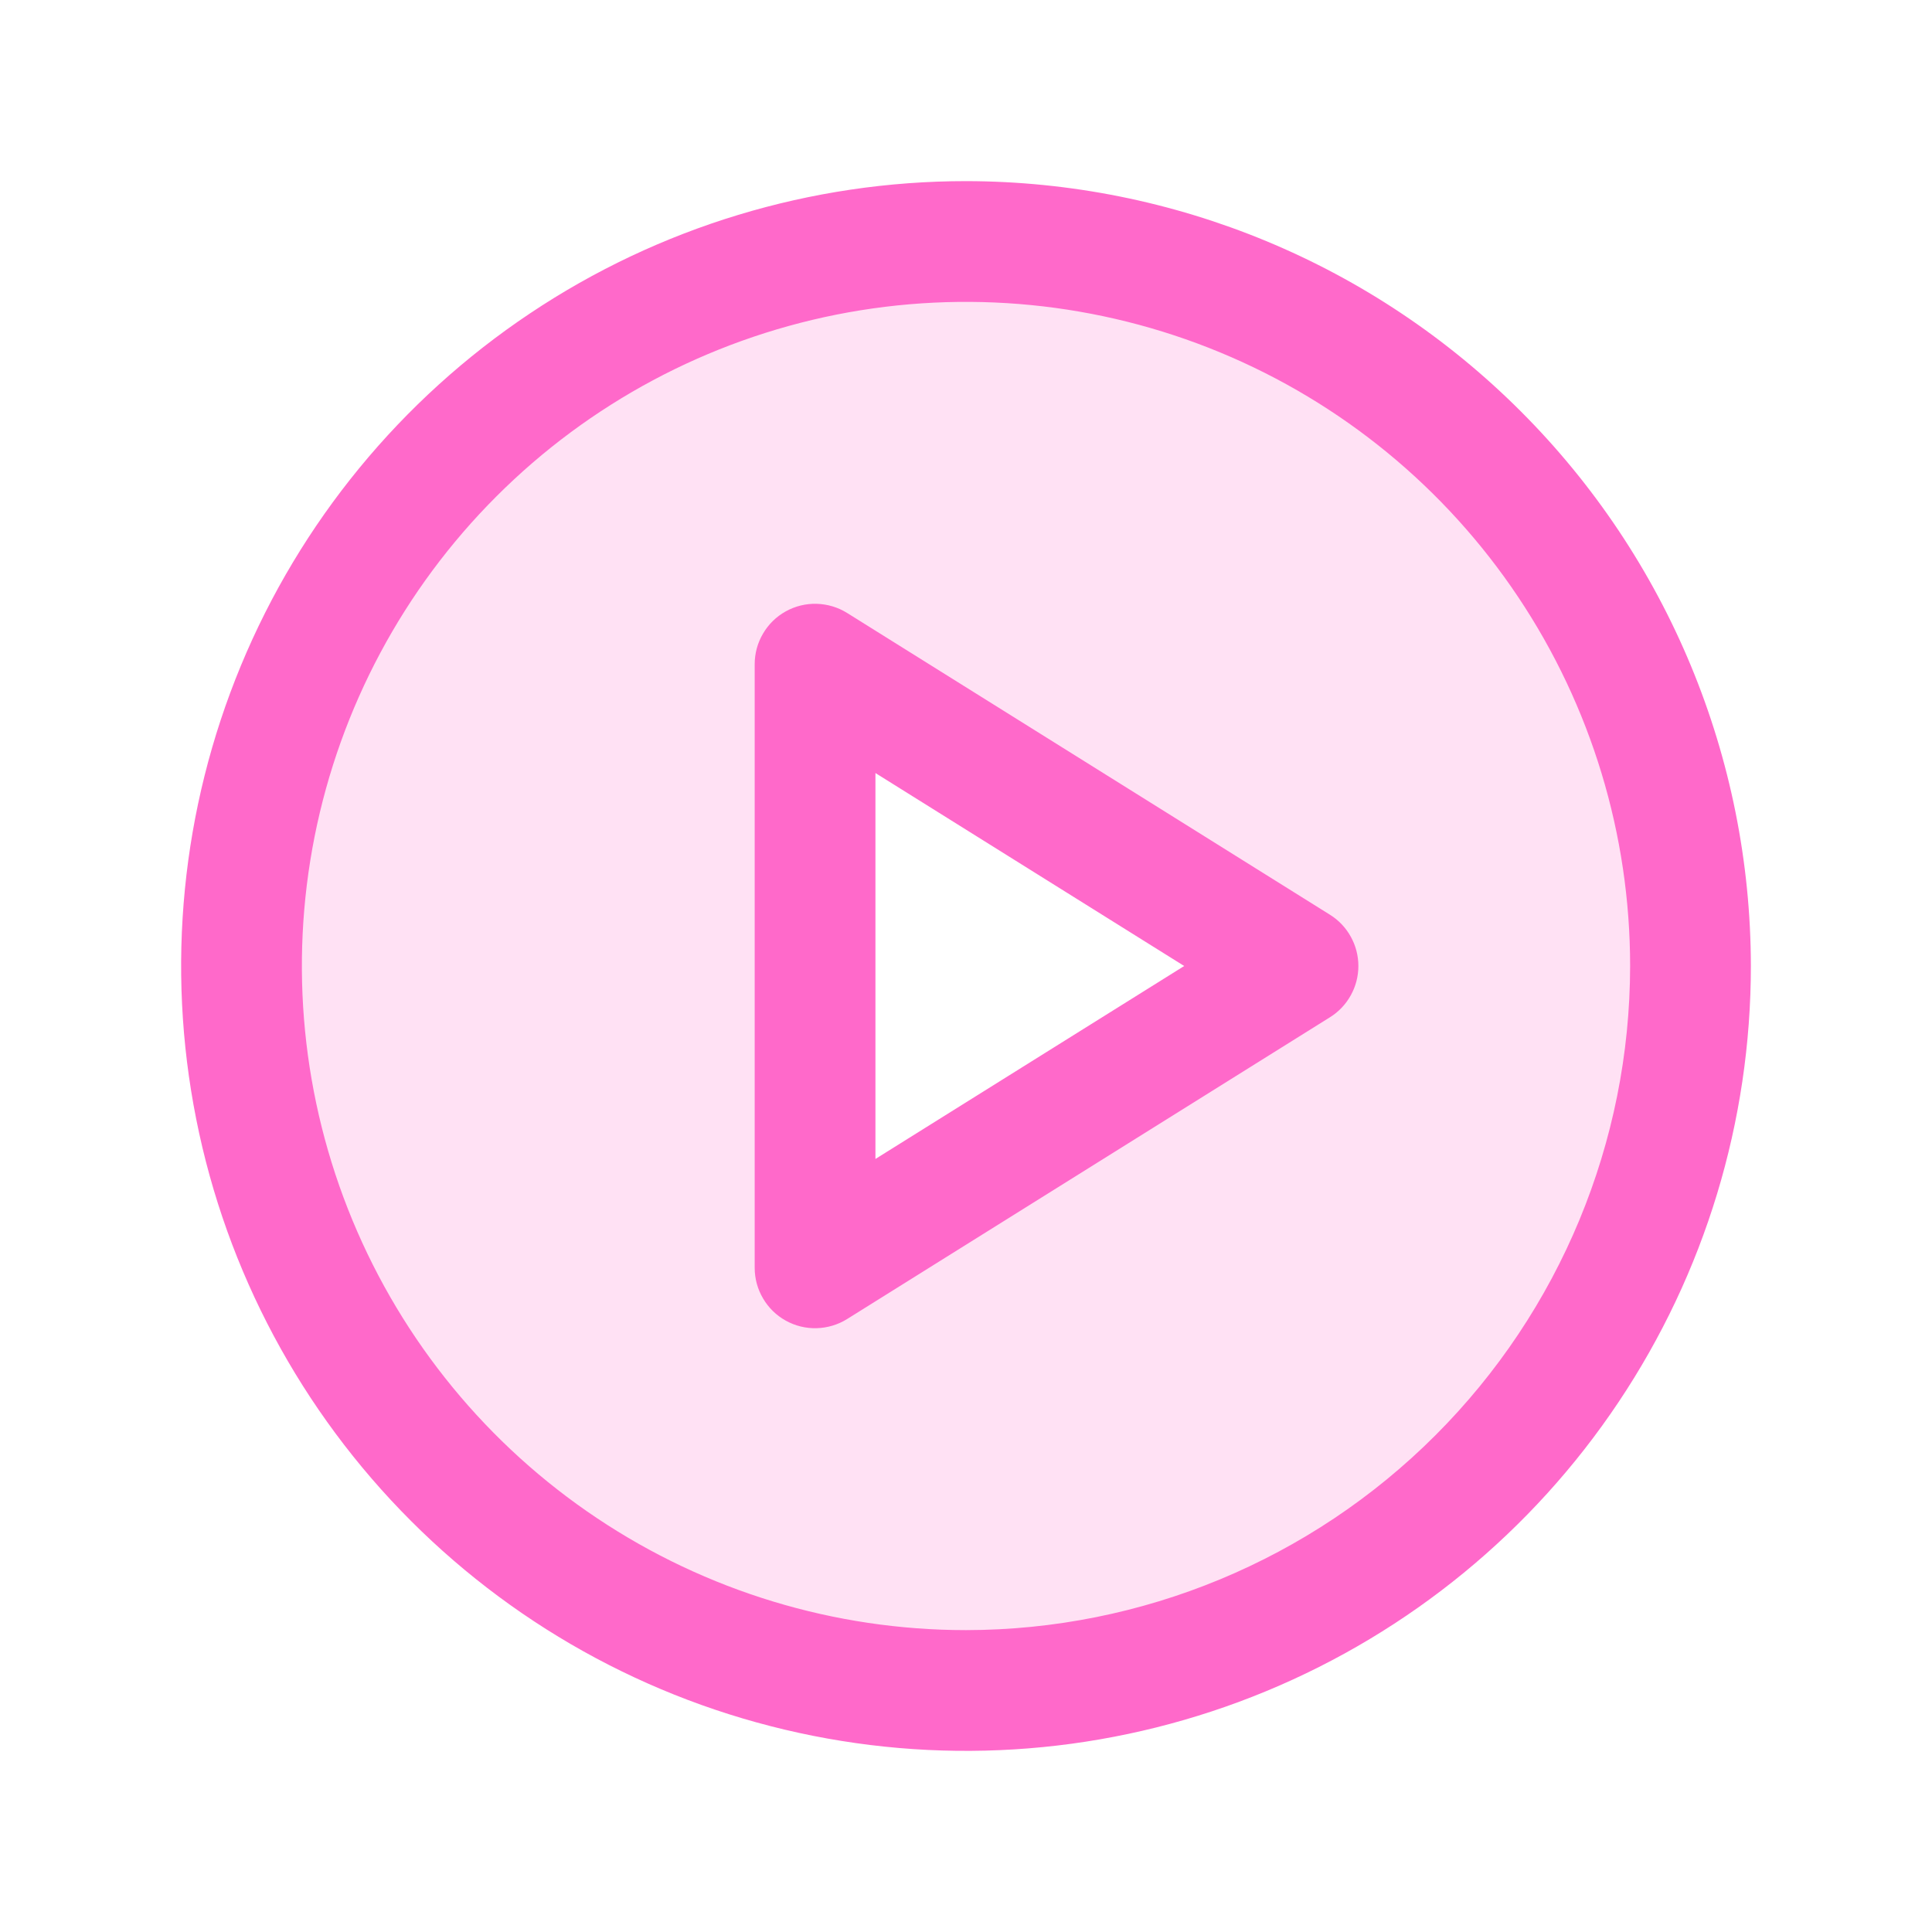
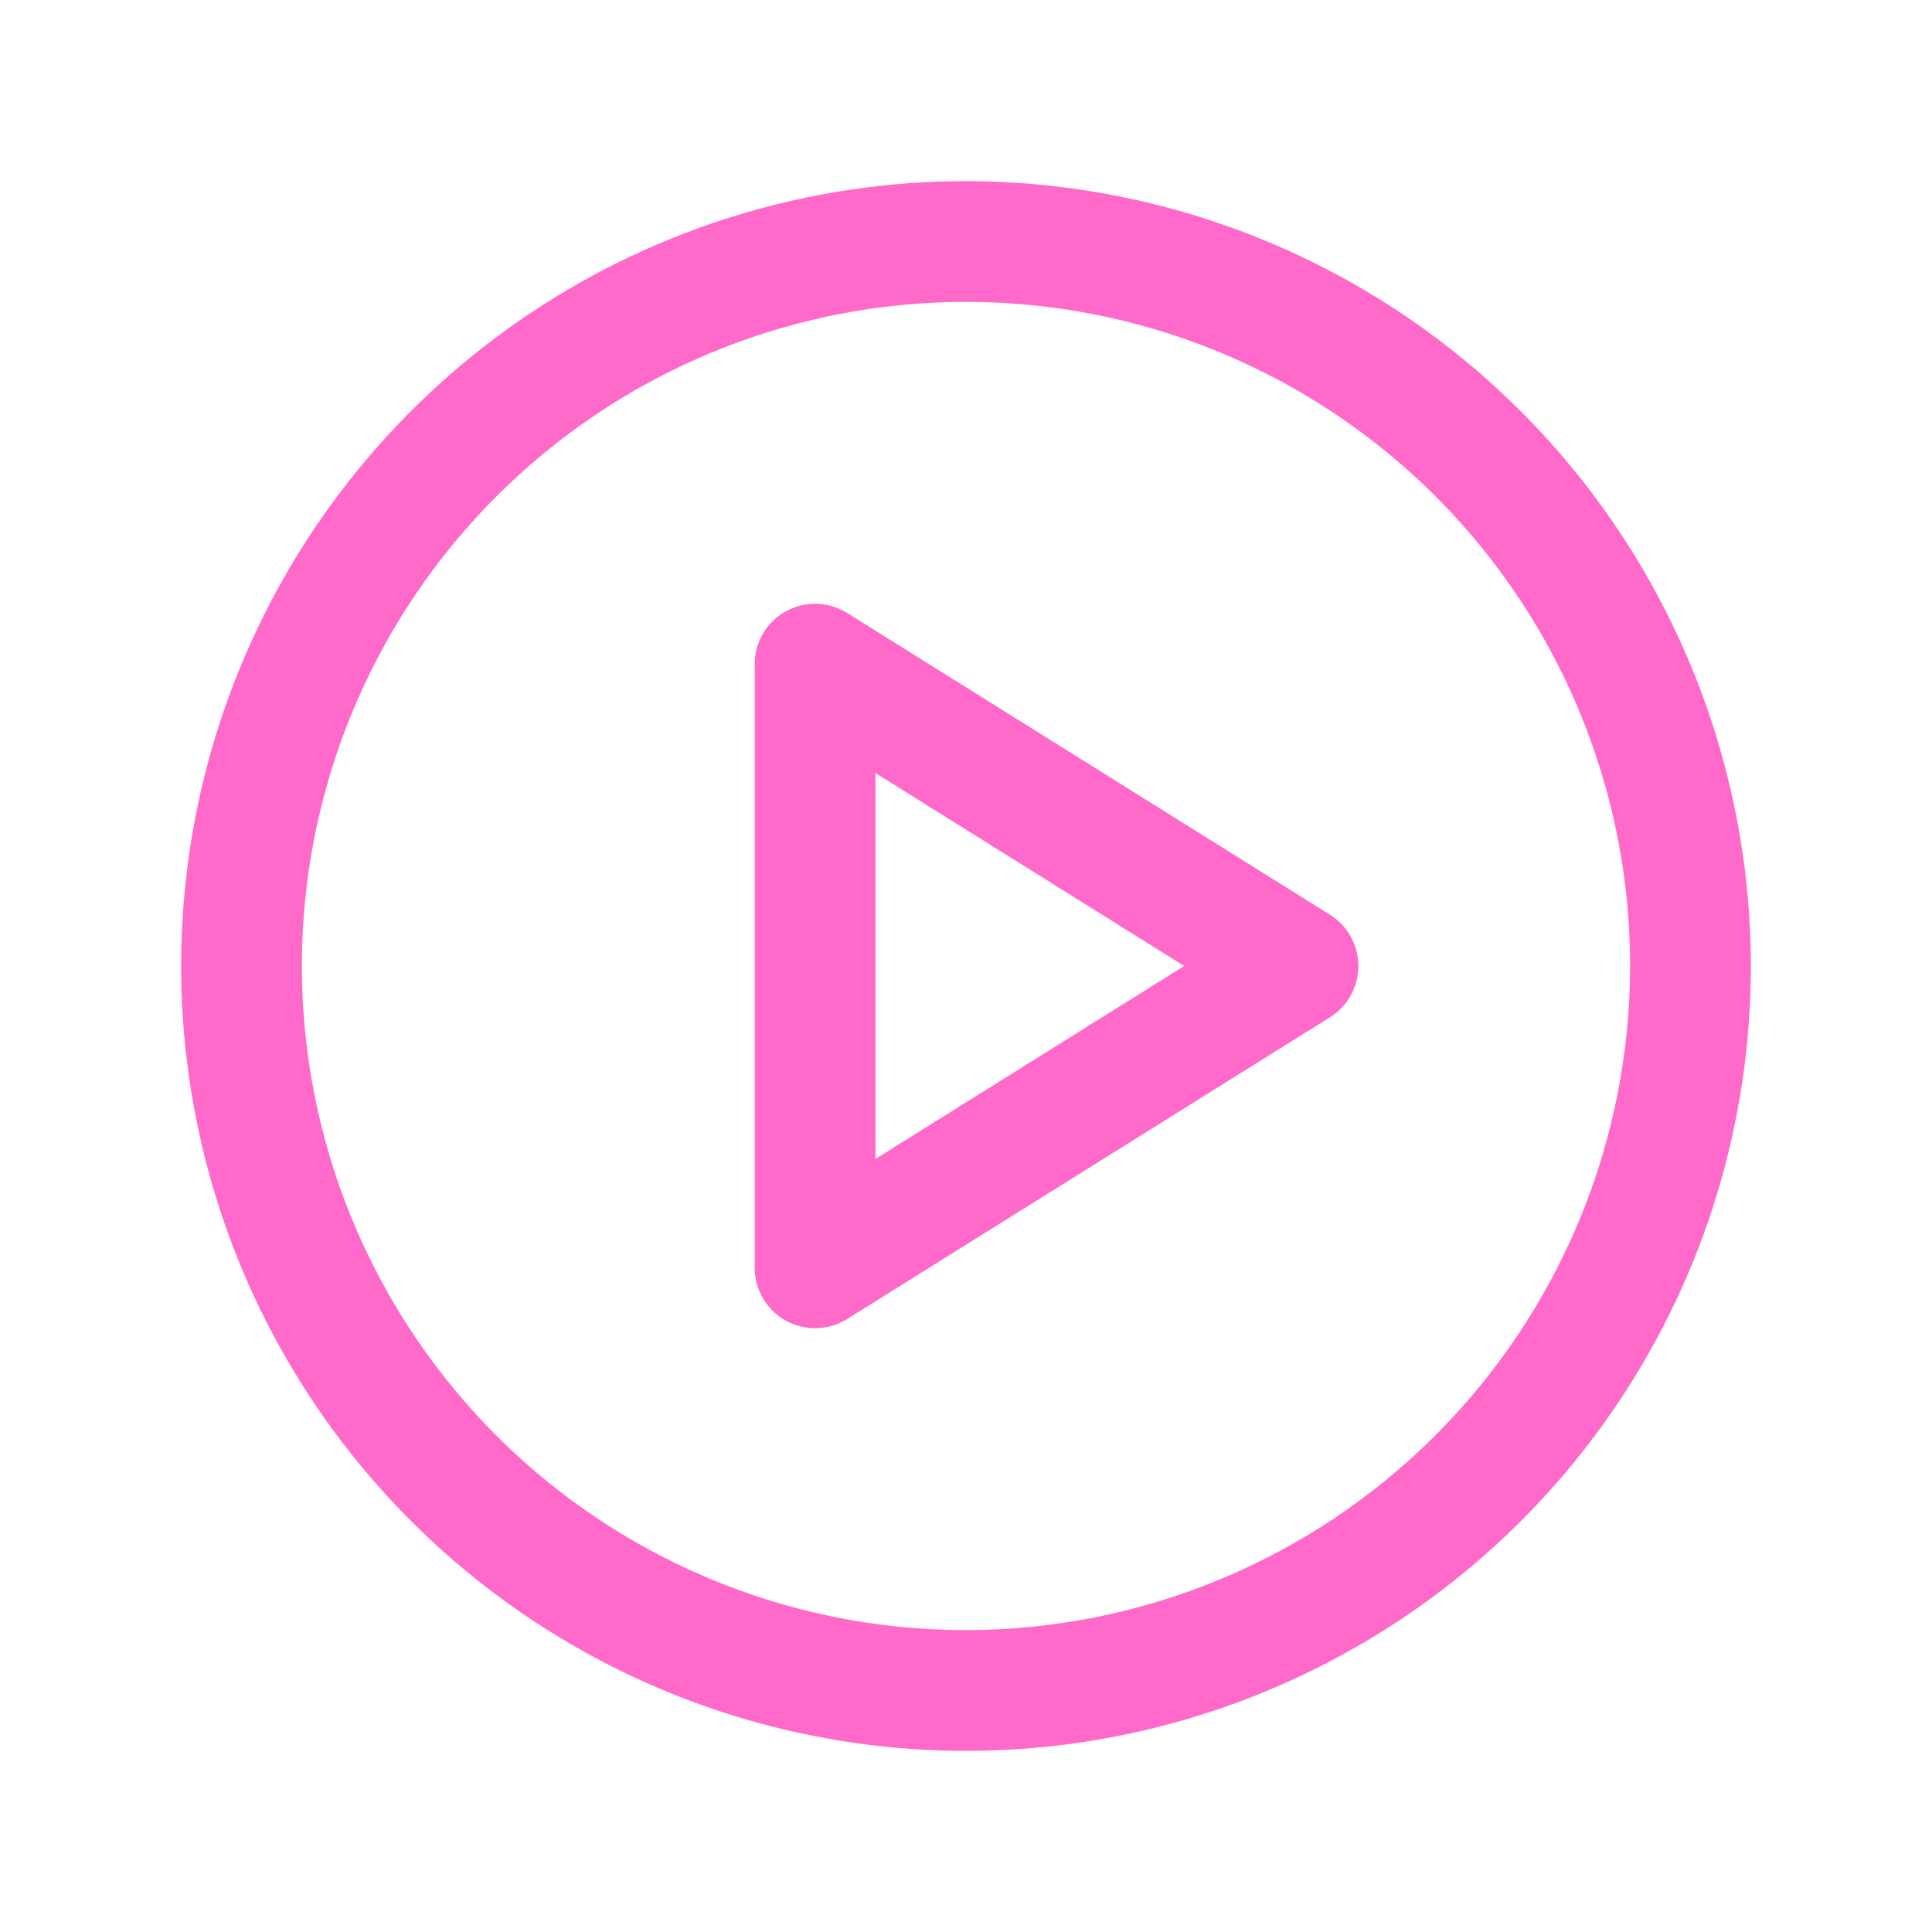
<svg xmlns="http://www.w3.org/2000/svg" width="32" height="32" viewBox="0 0 32 32" fill="none">
-   <path opacity="0.2" d="M16 4C13.627 4 11.307 4.704 9.333 6.022C7.36 7.341 5.822 9.215 4.913 11.408C4.005 13.601 3.768 16.013 4.231 18.341C4.694 20.669 5.836 22.807 7.515 24.485C9.193 26.163 11.331 27.306 13.659 27.769C15.987 28.232 18.399 27.995 20.592 27.087C22.785 26.178 24.659 24.64 25.978 22.667C27.296 20.694 28 18.373 28 16C28 12.817 26.736 9.765 24.485 7.515C22.235 5.264 19.183 4 16 4ZM13.5 21V11L21.5 16L13.5 21Z" fill="#FF69CA" />
  <path d="M16 3C13.429 3 10.915 3.762 8.778 5.191C6.64 6.619 4.974 8.65 3.99 11.025C3.006 13.401 2.748 16.014 3.25 18.536C3.751 21.058 4.99 23.374 6.808 25.192C8.626 27.011 10.942 28.249 13.464 28.75C15.986 29.252 18.599 28.994 20.975 28.01C23.35 27.026 25.381 25.36 26.809 23.222C28.238 21.085 29 18.571 29 16C28.996 12.553 27.626 9.249 25.188 6.812C22.751 4.374 19.447 3.004 16 3ZM16 27C13.824 27 11.698 26.355 9.889 25.146C8.08 23.938 6.67 22.22 5.837 20.209C5.005 18.2 4.787 15.988 5.211 13.854C5.636 11.72 6.683 9.76 8.222 8.222C9.76 6.683 11.72 5.636 13.854 5.211C15.988 4.787 18.2 5.005 20.209 5.837C22.22 6.67 23.938 8.08 25.146 9.889C26.355 11.698 27 13.824 27 16C26.997 18.916 25.837 21.712 23.774 23.774C21.712 25.837 18.916 26.997 16 27ZM22.03 15.152L14.03 10.152C13.879 10.058 13.705 10.006 13.526 10.001C13.348 9.996 13.172 10.039 13.015 10.126C12.859 10.212 12.729 10.339 12.639 10.493C12.548 10.646 12.5 10.822 12.5 11V21C12.5 21.178 12.548 21.354 12.639 21.507C12.729 21.661 12.859 21.788 13.015 21.874C13.172 21.961 13.348 22.004 13.526 21.999C13.705 21.994 13.879 21.942 14.03 21.848L22.03 16.848C22.174 16.758 22.292 16.633 22.374 16.484C22.456 16.336 22.499 16.169 22.499 16C22.499 15.831 22.456 15.664 22.374 15.516C22.292 15.367 22.174 15.242 22.03 15.152ZM14.5 19.196V12.804L19.614 16L14.5 19.196Z" fill="#FF69CA" />
</svg>